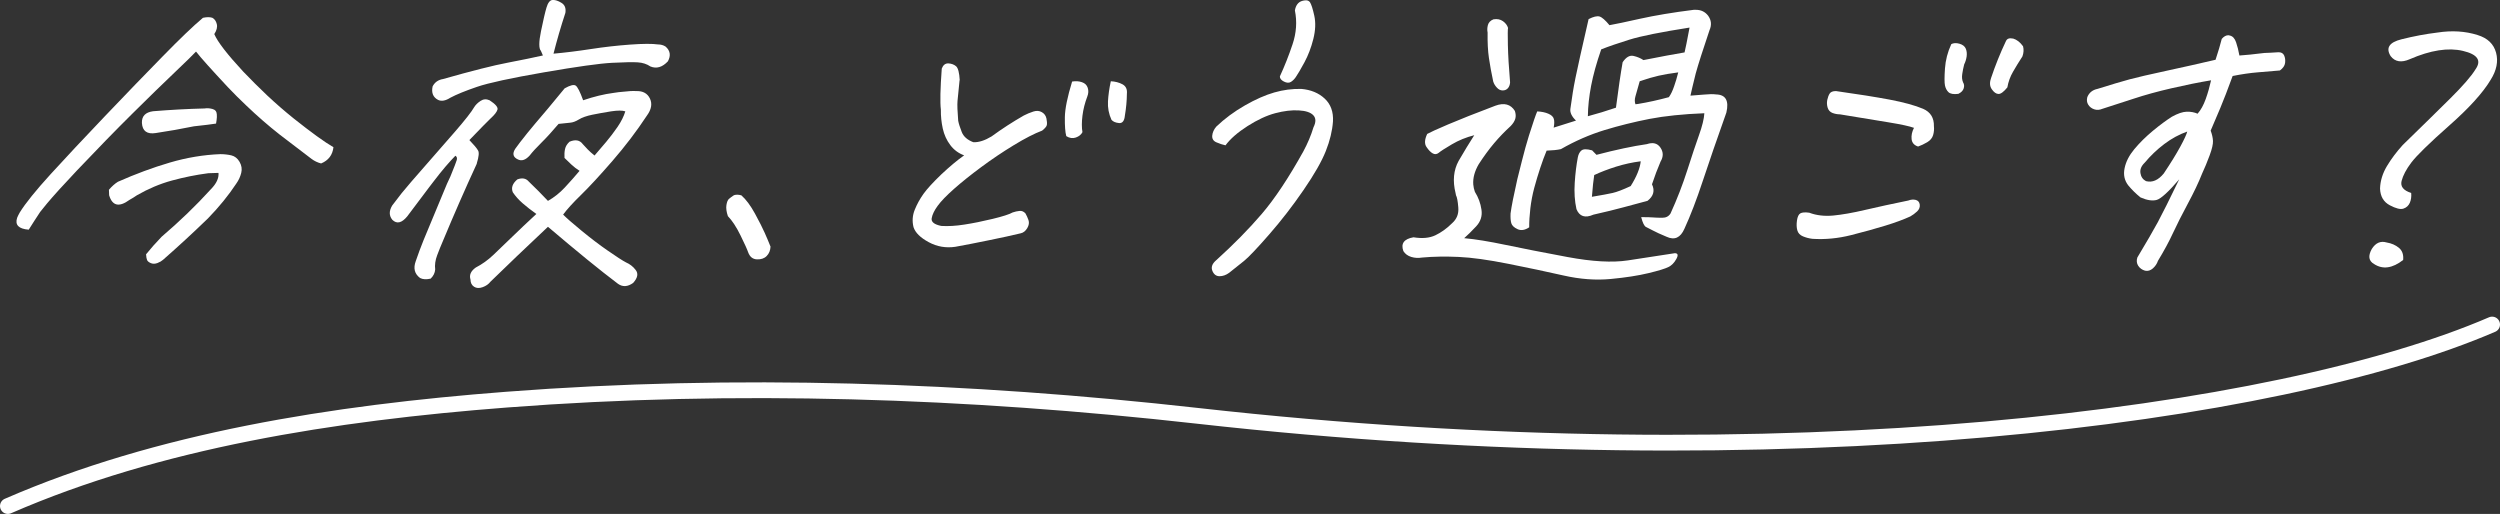
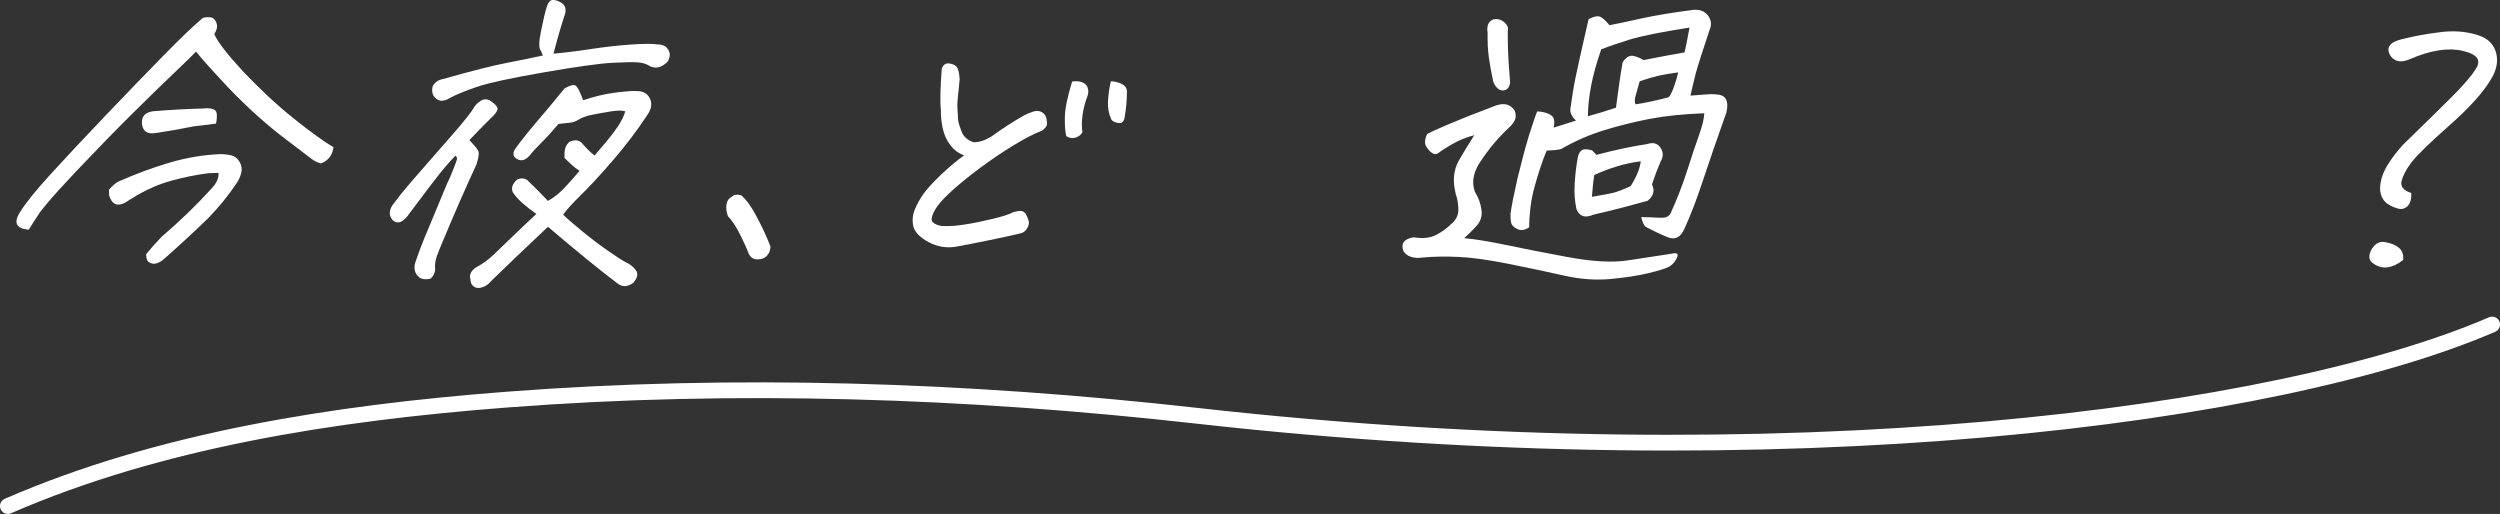
<svg xmlns="http://www.w3.org/2000/svg" id="b" data-name="レイヤー_2" viewBox="0 0 476 97.85">
  <rect x="0" y="0" width="476" height="97.85" fill="#333333" stroke="none" />
  <g id="c" data-name="text">
    <g>
      <g>
        <path d="M38.64,3.39c.38-.08.71-.12.99-.12.32,0,.59.04.81.12.42.23.7.63.84,1.2.14.56-.02,1.2-.48,1.9.63,1.48,2.46,3.85,5.49,7.12,1.49,1.56,3.02,3.08,4.57,4.55,1.62,1.52,3.3,2.98,5.04,4.38,3.38,2.69,5.91,4.52,7.59,5.49-.17,1.48-.95,2.51-2.35,3.09-.64-.16-1.24-.44-1.8-.85s-2.59-1.96-6.08-4.64c-2.18-1.71-4.3-3.56-6.37-5.54-1.2-1.13-2.37-2.3-3.51-3.5-3.13-3.35-5.15-5.6-6.06-6.77-.5.54-1.84,1.86-4.03,3.94-2.19,2.08-4.88,4.7-8.06,7.85-3.18,3.15-6.71,6.77-10.59,10.86-2.57,2.72-4.46,4.81-5.67,6.25-.58.7-1.02,1.25-1.32,1.63-.78,1.17-1.5,2.3-2.18,3.38-1.93-.15-2.66-.91-2.2-2.28.11-.27.27-.6.49-.99,1.08-1.75,3.05-4.19,5.91-7.33,2.86-3.13,6.29-6.8,10.3-11,4.01-4.2,7.66-7.99,10.96-11.35,3.29-3.37,5.86-5.83,7.7-7.38ZM41.6,32.92c-.56,0-1.21.02-1.94.06-2.37.31-4.68.78-6.95,1.4s-4.48,1.56-6.64,2.8c-.44.31-.92.6-1.42.88-1.97,1.44-3.26,1.15-3.87-.88-.03-.35-.04-.7-.04-1.05.57-.66,1.14-1.17,1.71-1.52,3.34-1.48,6.63-2.7,9.86-3.65,3.23-.95,6.45-1.49,9.65-1.61.72,0,1.42.08,2.08.23.66.16,1.19.57,1.58,1.25.39.68.49,1.38.31,2.1-.18.72-.49,1.39-.93,2.01-1.49,2.26-3.3,4.48-5.41,6.65-2.81,2.72-5.66,5.35-8.55,7.88-.26.23-.61.44-1.06.61-.45.17-.86.18-1.24.03-.38-.16-.62-.35-.73-.58-.1-.23-.17-.6-.2-1.11.88-1.09,1.86-2.2,2.95-3.33,3.42-2.92,6.55-5.93,9.38-9.05,1.08-1.09,1.56-2.14,1.46-3.15ZM41.14,23.53c-.58.08-1.14.16-1.68.23-.91.12-1.76.21-2.54.29-2.46.5-4.87.93-7.25,1.28-1.67.27-2.56-.37-2.65-1.93-.04-1.29.67-2.02,2.12-2.22,3.32-.27,6.59-.45,9.83-.53.42-.08.9-.05,1.45.09.55.14.83.48.86,1.02.03.35.02.72-.04,1.11l-.1.64Z" fill="#fff" />
        <path d="M86.7,29.66c-1.19,1.21-2.53,2.78-4.02,4.73-.29.35-.59.74-.9,1.17-1.26,1.67-2.68,3.56-4.26,5.66-1.04,1.25-1.97,1.46-2.81.64-.65-.78-.66-1.69-.03-2.74l1.79-2.33c.99-1.21,2.42-2.88,4.31-5.02,1.88-2.14,3.81-4.35,5.79-6.63,1.98-2.28,3.22-3.86,3.73-4.76.27-.43.67-.82,1.2-1.17.53-.35,1.1-.39,1.71-.12,1.14.74,1.64,1.33,1.51,1.78-.13.45-.56,1-1.29,1.66-.58.55-1.93,1.93-4.06,4.14.86.9,1.4,1.54,1.62,1.93.27.35.2,1.19-.21,2.51v.06c-2.25,4.87-4.38,9.75-6.42,14.65-.39.89-.76,1.82-1.12,2.77-.36.95-.49,1.86-.38,2.71-.05.66-.33,1.24-.86,1.75-.81.19-1.49.16-2.02-.12-1.05-.78-1.32-1.85-.82-3.21.45-1.32.95-2.67,1.5-4.03,1.85-4.47,3.33-8.04,4.44-10.68.25-.5.46-.97.65-1.4.73-1.79,1.14-2.84,1.22-3.15.1-.39,0-.66-.28-.82ZM105.38,10.22c2.22-.2,4.59-.49,7.11-.88,2.53-.39,5.02-.67,7.5-.85,2.47-.18,4.23-.18,5.28-.03.56,0,1.05.14,1.46.41.89.78,1.03,1.71.44,2.8-1.05,1.13-2.16,1.46-3.32.99-.69-.47-1.49-.73-2.42-.79-.93-.06-2.56-.03-4.9.09-2.34.12-6.65.72-12.95,1.81-6.29,1.09-10.55,2.01-12.77,2.77-2.22.76-3.91,1.45-5.07,2.07-.91.58-1.69.72-2.33.41-.96-.5-1.3-1.36-1.04-2.57.4-.78,1.06-1.25,1.98-1.4,5.49-1.56,9.6-2.6,12.35-3.12,2.74-.53,4.96-.98,6.67-1.37l-.38-.88c-.41-.43-.41-1.68.02-3.76s.77-3.57,1.04-4.47c.27-.93.66-1.42,1.15-1.46h.12c.44,0,.96.17,1.55.53.67.39.92,1.03.78,1.93-.86,2.61-1.61,5.2-2.26,7.76ZM102.14,40.75c-.99-.7-1.86-1.38-2.62-2.04-.76-.66-1.38-1.36-1.88-2.1-.35-.86-.06-1.67.86-2.45.93-.35,1.66-.21,2.18.41,1.26,1.21,2.48,2.43,3.65,3.68,1.17-.66,2.24-1.51,3.2-2.54.96-1.03,1.9-2.09,2.82-3.18-.55-.35-1.08-.75-1.56-1.2s-.93-.87-1.31-1.26c-.04-.62-.01-1.19.1-1.69.11-.51.39-.97.86-1.4,1.12-.47,1.96-.31,2.53.47.31.35.63.69.95,1.02.32.33.74.71,1.28,1.14.74-.86,1.48-1.72,2.22-2.6s1.46-1.83,2.17-2.86c.7-1.03,1.19-2.01,1.47-2.95-.55-.19-1.46-.19-2.71,0-1.25.2-2.44.41-3.56.64-1.12.23-1.98.54-2.58.91-.6.37-1.15.57-1.66.61-.51.04-1.24.12-2.2.23-1.15,1.36-2.23,2.55-3.25,3.56-1.02,1.01-1.77,1.83-2.24,2.45-.78.86-1.52,1.11-2.24.76-.94-.43-1.11-1.11-.51-2.04.3-.39.6-.8.91-1.23.9-1.17,1.86-2.35,2.88-3.56,1.42-1.63,3.28-3.87,5.61-6.71,1.03-.58,1.73-.76,2.09-.53.36.23.84,1.17,1.43,2.8,2.06-.7,3.99-1.17,5.77-1.4.71-.12,1.35-.19,1.92-.23.95-.12,1.76-.16,2.44-.12,1.25-.04,2.12.44,2.59,1.43.47.99.28,2.07-.58,3.24-1.95,2.96-4.14,5.84-6.57,8.64s-4.42,4.95-5.96,6.45c-1.54,1.5-2.68,2.75-3.42,3.76.61.62,1.77,1.64,3.5,3.06,1.73,1.42,3.4,2.7,5.03,3.82,1.62,1.13,2.77,1.87,3.44,2.22.72.31,1.33.78,1.81,1.4.58.7.43,1.54-.45,2.51-1.03.74-1.99.8-2.88.17-1.75-1.32-3.7-2.86-5.85-4.61-2.15-1.75-4.64-3.83-7.49-6.25-4.26,4.01-7.91,7.49-10.94,10.45-.36.47-.86.82-1.5,1.05-.64.23-1.19.2-1.63-.09-.45-.29-.67-.75-.68-1.37-.27-.86.07-1.62,1-2.28,1.2-.62,2.32-1.42,3.34-2.39,1.03-.97,2.22-2.12,3.58-3.44,1.36-1.32,2.9-2.78,4.63-4.38Z" fill="#fff" />
        <path d="M146.71,46.93c-.03.74-.27,1.34-.73,1.81-.46.47-1.09.68-1.88.64-.79-.04-1.34-.49-1.65-1.34-.18-.54-.67-1.62-1.45-3.21-.78-1.6-1.59-2.82-2.41-3.68-.28-.82-.37-1.52-.28-2.1.09-.58.25-.97.47-1.17.23-.19.51-.41.85-.64.19-.12.42-.17.71-.17.24,0,.51.04.81.12.89.78,1.75,1.94,2.59,3.47.84,1.54,1.45,2.75,1.85,3.65.4.89.77,1.77,1.11,2.63Z" fill="#fff" />
        <path d="M182.7,15.29c-.2,1.91-.33,3.22-.39,3.94-.06.72-.02,1.97.13,3.76.1.55.33,1.25.67,2.13.34.88,1.08,1.53,2.22,1.96,1.03.04,2.19-.33,3.47-1.11,1.97-1.44,4.01-2.76,6.12-3.97.6-.31,1.2-.56,1.82-.76.61-.2,1.15-.16,1.63.12.47.27.76.67.87,1.2.11.53.13.93.08,1.23-.05.29-.36.65-.9,1.08-1.46.55-3.26,1.47-5.39,2.77-2.14,1.3-4.2,2.69-6.2,4.17-2,1.48-3.72,2.86-5.17,4.14-1.45,1.28-2.49,2.36-3.13,3.24-.64.88-1.02,1.66-1.14,2.37-.12.7.49,1.19,1.83,1.46,1.3.08,2.77,0,4.4-.26,1.63-.25,3.41-.61,5.36-1.08,1.94-.47,3.22-.88,3.83-1.23.44-.15.88-.25,1.31-.29.43-.04.8.12,1.12.47.22.39.42.82.58,1.28.16.47.09.97-.23,1.52-.32.54-.73.88-1.24.99-1.62.39-3.62.83-5.99,1.31-2.37.49-4.52.91-6.46,1.26-1.79.27-3.49-.02-5.08-.88-1.59-.86-2.55-1.81-2.89-2.86-.28-1.13-.2-2.23.23-3.3.43-1.07.99-2.08,1.67-3.04.68-.95,1.82-2.19,3.4-3.71,1.58-1.48,3.02-2.69,4.34-3.62-1.07-.39-1.95-1.04-2.64-1.96-.69-.91-1.17-1.97-1.43-3.15-.26-1.19-.38-2.38-.36-3.59-.17-1.4-.11-4.01.17-7.82.25-.66.65-.99,1.21-.99h.06c.59.04,1.08.22,1.46.55s.61,1.22.69,2.66ZM206.1,25.16c-.24.47-.66.81-1.25,1.02s-1.21.13-1.83-.26c-.21-.78-.29-1.97-.27-3.59s.49-3.88,1.38-6.8c.67-.12,1.29-.08,1.87.12.57.19.94.55,1.11,1.08.17.53.14,1.08-.09,1.66-.46,1.21-.77,2.42-.92,3.65-.15,1.23-.15,2.27,0,3.12ZM211.49,15.47c.83.04,1.58.23,2.23.58.65.35.93.95.84,1.81-.01,1.32-.14,2.71-.38,4.14-.09,1.01-.47,1.49-1.11,1.43-.65-.06-1.13-.26-1.44-.61-.52-1.13-.74-2.31-.67-3.53.07-1.23.25-2.5.54-3.82Z" fill="#fff" />
-         <path d="M233.33,27.67c-.53-.12-1.1-.3-1.7-.56-.6-.25-.87-.68-.82-1.28.05-.6.31-1.18.77-1.72,1.59-1.52,3.4-2.86,5.44-4.03,2.04-1.17,3.91-1.99,5.62-2.48,1.71-.49,3.42-.71,5.14-.67,1.81.16,3.29.77,4.44,1.84,1.15,1.07,1.68,2.52,1.58,4.35-.13,1.79-.58,3.67-1.36,5.63-.78,1.97-2.19,4.45-4.25,7.44-2.06,3-4.23,5.81-6.52,8.43-2.29,2.63-3.89,4.31-4.79,5.05-.91.74-1.86,1.5-2.86,2.28-.59.43-1.2.64-1.82.64s-1.07-.33-1.35-.99c-.3-.7-.07-1.38.7-2.04,3.32-3,6.22-5.94,8.7-8.84,2.48-2.9,5.11-6.86,7.9-11.88.82-1.52,1.47-3.05,1.94-4.61.49-.97.48-1.73-.03-2.28-.5-.54-1.43-.86-2.77-.93-1.35-.08-2.83.1-4.47.53-1.63.43-3.39,1.25-5.28,2.45-1.89,1.21-3.29,2.43-4.21,3.68ZM243.69,14.54c.88-1.91,1.69-3.94,2.41-6.1.73-2.16.88-4.31.45-6.45.16-.97.62-1.58,1.36-1.81.26-.08.51-.12.75-.12.32,0,.57.12.75.35.26.39.54,1.25.83,2.57.29,1.32.23,2.8-.18,4.44-.41,1.64-.98,3.12-1.69,4.44-.72,1.32-1.26,2.26-1.64,2.8-.26.39-.57.7-.93.93-.36.23-.81.21-1.34-.06s-.79-.6-.77-.99Z" fill="#fff" />
        <path d="M280.71,25.74c-1.54.39-2.97.97-4.29,1.75s-2.16,1.32-2.52,1.63c-.35.27-.72.3-1.1.09-.39-.21-.79-.62-1.2-1.23-.41-.6-.36-1.43.14-2.48.47-.27,1.8-.88,3.98-1.81,2.18-.93,5.18-2.12,8.99-3.56,1.68-.62,2.92-.29,3.72.99.18.55.21,1.04.08,1.49-.13.45-.42.91-.86,1.37-1.15,1.05-2.21,2.15-3.18,3.3-.97,1.15-1.95,2.48-2.93,4-.77,1.32-1.12,2.61-1.03,3.85.04.47.14.93.31,1.4.66,1.05,1.08,2.18,1.25,3.39.18,1.21-.16,2.27-1.01,3.18-.85.92-1.62,1.66-2.28,2.25,2.12.19,4.75.62,7.89,1.28,3.14.66,7.08,1.43,11.79,2.31s8.54,1.09,11.49.64c2.94-.45,5.92-.91,8.93-1.37.6,0,.7.37.29,1.11-.41.74-.91,1.24-1.5,1.52-.6.31-1.87.7-3.82,1.17-1.94.47-4.33.84-7.17,1.11-2.84.27-5.84.05-9.01-.67-3.17-.72-6.67-1.46-10.49-2.22s-6.97-1.2-9.45-1.31-4.81-.08-6.98.12c-.71.12-1.39.08-2.05-.12-.65-.2-1.15-.56-1.5-1.11-.52-1.44.12-2.32,1.93-2.63,1.66.27,3.04.15,4.16-.38,1.11-.53,2.18-1.29,3.2-2.31.88-.78,1.27-1.77,1.17-2.98-.1-1.21-.24-1.98-.44-2.33l-.08-.41c-.58-2.33-.38-4.38.58-6.13,1.06-1.83,2.06-3.46,2.98-4.9ZM284.31,15.53c-.35-1.63-.62-3.13-.82-4.5-.2-1.36-.28-2.98-.25-4.84-.09-.43-.08-.9.05-1.4.13-.5.48-.88,1.06-1.11.71-.12,1.31,0,1.81.35.49.35.82.78.97,1.28-.06.23-.07,1.31-.03,3.24.04,1.93.18,4.31.42,7.15-.04.47-.18.84-.43,1.11-.25.27-.57.41-.98.41s-.77-.17-1.1-.53c-.33-.35-.57-.74-.7-1.17ZM306.46,4.79c1.09-.19,3.04-.6,5.85-1.23,2.8-.62,6.2-1.19,10.18-1.69h.42c.96,0,1.73.37,2.31,1.11.63.86.71,1.79.26,2.8-1.26,3.74-2.14,6.48-2.62,8.23l-.1.41c-.39,1.56-.69,2.82-.9,3.79.69-.04,1.54-.11,2.55-.2,1.01-.1,1.78-.11,2.33-.03,1.83.04,2.49,1.19,1.96,3.45-1.8,5.06-3.29,9.39-4.48,12.99-1.19,3.6-2.36,6.65-3.51,9.14-.75,1.71-1.88,2.22-3.39,1.52-1.2-.5-2.07-.9-2.62-1.2-.55-.29-.98-.52-1.31-.67-.32-.16-.63-.78-.91-1.87,1.04,0,1.8.02,2.27.06s1.06.06,1.76.06,1.22-.27,1.56-.82c1.26-2.76,2.32-5.51,3.19-8.23.87-2.72,1.61-4.95,2.23-6.68.62-1.73.96-3.12,1.02-4.17-4.05.16-7.54.52-10.45,1.08-2.91.57-5.77,1.28-8.57,2.13-2.8.86-5.57,2.06-8.29,3.62-.68.16-1.59.25-2.72.29-.41.97-.82,2.08-1.23,3.33-.41,1.25-.79,2.5-1.13,3.77-.34,1.26-.58,2.56-.74,3.88-.15,1.32-.23,2.53-.22,3.62-.82.55-1.56.66-2.22.35-.67-.31-1.06-.69-1.19-1.14-.13-.45-.17-1.06-.14-1.84.18-1.36.61-3.54,1.29-6.54l.88-3.5c.43-1.71.87-3.31,1.33-4.79.8-2.53,1.33-4.07,1.58-4.61.83.04,1.54.19,2.12.44.58.25.93.58,1.04.99.12.41.11.96-.03,1.66,1.52-.47,2.94-.91,4.25-1.34-.81-.78-1.16-1.52-1.07-2.22.09-.7.25-1.76.47-3.18.22-1.42.68-3.69,1.38-6.8.7-3.11,1.24-5.49,1.62-7.12.92-.47,1.61-.63,2.08-.5.47.14,1.1.69,1.9,1.66ZM303.11,28.6l.86.88c3.7-.97,6.9-1.65,9.61-2.04,1.14-.39,2-.17,2.57.67.57.84.58,1.72.02,2.66-.58,1.36-1.13,2.8-1.63,4.32.58,1.21.29,2.26-.85,3.15-1.33.35-2.82.75-4.46,1.2-1.64.45-3.58.92-5.84,1.43-1.58.7-2.66.35-3.23-1.05-.34-1.52-.45-3.19-.33-5.02.12-1.83.32-3.44.59-4.84.11-.58.34-1.02.69-1.31.35-.29,1.02-.3,1.99-.03ZM307.68,20.49c.47-3.62.89-6.5,1.27-8.64.65-.97,1.34-1.37,2.08-1.2.74.17,1.36.44,1.88.79,3.34-.66,5.95-1.15,7.83-1.46.17-.66.48-2.24.95-4.73-5.47.86-9.3,1.62-11.48,2.31-2.18.68-3.96,1.29-5.34,1.84-.89,2.57-1.53,4.88-1.92,6.92-.39,2.04-.6,3.98-.62,5.81,1.76-.47,3.54-1.01,5.35-1.63ZM312.39,30.71c-1.57.2-3.14.54-4.68,1.02-1.55.49-2.94,1.02-4.17,1.6-.15.9-.29,2.28-.44,4.14,1.84-.31,3.16-.55,3.95-.73.79-.18,1.93-.61,3.43-1.31,1.13-1.79,1.77-3.37,1.92-4.73ZM319.55,13.78c-1.49.19-2.75.41-3.77.64-1.02.23-2.21.58-3.58,1.05-.37,1.32-.64,2.28-.81,2.86s-.16,1.09,0,1.52l.5-.06c1.88-.31,3.84-.74,5.86-1.29.37-.5.71-1.21,1.01-2.1.26-.74.53-1.61.78-2.63Z" fill="#fff" />
-         <path d="M344.51,40.51c1.36.51,2.87.68,4.53.53,1.66-.16,3.7-.51,6.11-1.08,2.41-.56,5.14-1.16,8.19-1.78.49-.19.96-.23,1.41-.12.45.12.71.42.77.9.06.49-.11.92-.5,1.29s-.83.69-1.3.96c-1.27.58-2.85,1.17-4.75,1.75s-4.07,1.19-6.54,1.81-4.92.86-7.37.7c-.62-.08-1.21-.23-1.78-.47-.56-.23-.92-.61-1.07-1.14-.15-.53-.17-1.15-.07-1.87.1-.72.32-1.18.65-1.37.33-.19.9-.23,1.71-.12ZM365.21,27.9c-.74-.23-1.16-.7-1.24-1.4s.07-1.42.45-2.16c-.84-.31-2.46-.66-4.85-1.05-2.39-.39-5.47-.9-9.25-1.52-.48,0-.95-.09-1.41-.26-.46-.18-.77-.51-.92-.99s-.18-.98-.08-1.49c.11-.5.26-.91.46-1.22.2-.31.6-.47,1.2-.47,4.15.58,7.56,1.13,10.24,1.63,2.68.51,4.8,1.09,6.36,1.75,1.41.62,2.09,1.73,2.05,3.33.06.54.01,1.1-.15,1.66s-.54,1.02-1.13,1.37c-.59.35-1.17.62-1.74.82ZM371.51,8.41c.42-.23.94-.26,1.56-.09.62.18,1.02.49,1.21.93s.24.94.17,1.49c-.08.54-.23,1.05-.47,1.52-.16.62-.28,1.24-.37,1.84-.09.6-.04,1.14.17,1.61.2.31.24.68.11,1.11-.13.43-.47.78-1.02,1.05-.91.12-1.54,0-1.88-.32-.34-.33-.56-.76-.67-1.28-.11-.53-.11-1.6,0-3.21.11-1.61.51-3.16,1.2-4.64ZM379.07,14.94c.82-2.45,1.78-4.85,2.89-7.18.16-.31.44-.47.84-.47.16,0,.34.02.53.06.67.2,1.29.68,1.86,1.46.16.62.12,1.26-.12,1.93-.66,1.01-1.25,1.98-1.79,2.92-.54.93-.9,1.93-1.08,2.98-.7.86-1.26,1.27-1.7,1.25-.44-.02-.85-.31-1.25-.88-.4-.56-.46-1.25-.17-2.07Z" fill="#fff" />
-         <path d="M425.09,14.48c-.91,2.49-1.69,4.52-2.34,6.07-.65,1.56-1.27,3-1.84,4.32.26.7.41,1.35.44,1.96.03.6-.18,1.52-.63,2.74-.45,1.23-.94,2.4-1.46,3.53-.66,1.67-1.56,3.56-2.69,5.66s-2.07,3.97-2.83,5.6c-.75,1.63-1.71,3.4-2.87,5.31-.18.54-.5,1.02-.96,1.43-.46.41-.96.55-1.49.44-.56-.16-1-.47-1.3-.93s-.36-.99-.17-1.58c1.73-2.88,3.02-5.12,3.89-6.71.86-1.6,2.22-4.32,4.08-8.17-2.04,2.38-3.47,3.68-4.27,3.91-.8.23-1.84.08-3.1-.47-.87-.7-1.64-1.46-2.32-2.28-.73-.93-.97-2.02-.71-3.27.25-1.25.87-2.45,1.84-3.62,1.04-1.25,2.23-2.42,3.57-3.53s2.54-1.99,3.59-2.66c1.12-.62,2.06-.94,2.83-.96.77-.02,1.46.11,2.07.38.62-.7,1.13-1.63,1.55-2.8s.75-2.35,1.02-3.56c-2.35.39-4.86.9-7.55,1.52-2.69.62-5.11,1.29-7.28,2.01-2.17.72-4.12,1.35-5.87,1.9-.54.23-1.06.26-1.56.09-.5-.17-.88-.47-1.13-.88-.26-.41-.32-.88-.18-1.43.34-.85.99-1.38,1.96-1.58,2.61-.82,4.64-1.42,6.08-1.81,1.44-.39,3.79-.93,7.03-1.63,3.25-.7,6.36-1.4,9.35-2.1.5-1.52.9-2.84,1.18-3.97.4-.47.82-.7,1.26-.7.08,0,.17.02.29.06.53.12.93.54,1.18,1.29.25.74.47,1.58.63,2.51,1.55-.12,2.75-.23,3.58-.35.83-.12,1.61-.18,2.33-.18.45-.04.95-.07,1.5-.09.55-.02.92.19,1.11.61.19.43.25.91.18,1.43-.07.53-.4,1-.99,1.43-1.31.12-2.71.23-4.18.35-1.47.12-3.08.35-4.81.7ZM416.47,25.04c-1.54.54-3.01,1.34-4.4,2.39-1.39,1.05-2.63,2.24-3.73,3.56-.64.62-.91,1.28-.8,1.98s.46,1.21,1.06,1.52c1.21.31,2.33-.18,3.38-1.46,1.35-2.02,2.4-3.73,3.15-5.11.75-1.38,1.19-2.34,1.33-2.89Z" fill="#fff" />
        <path d="M457.56,49.5c-2.05,1.6-3.9,1.85-5.55.76-1.02-.58-1.16-1.54-.42-2.86.74-1.17,1.68-1.58,2.84-1.23.92.15,1.7.5,2.33,1.02.63.53.9,1.29.8,2.31ZM453.16,35.9c.05-1.48.49-2.91,1.32-4.29.83-1.38,1.83-2.71,3-4,3.72-3.62,6.76-6.6,9.11-8.93,2.35-2.34,3.94-4.16,4.75-5.49,1.18-1.67.39-2.84-2.4-3.5-2.78-.66-6.16-.14-10.12,1.58-1.58.7-2.8.51-3.64-.58-.97-1.56-.28-2.63,2.07-3.21,2.32-.58,4.59-1.01,6.83-1.28,2.76-.43,5.31-.27,7.65.47,1.9.58,3.07,1.7,3.52,3.36.45,1.65.1,3.38-1.03,5.17-1.46,2.45-4.09,5.35-7.88,8.7-3.79,3.35-6.2,5.7-7.23,7.06-.97,1.28-1.58,2.45-1.85,3.5-.26,1.05.35,1.81,1.83,2.28.06.7-.02,1.32-.26,1.87-.24.54-.64.92-1.21,1.11-.57.2-1.44-.02-2.61-.64-1.17-.62-1.79-1.67-1.85-3.15Z" fill="#fff" />
      </g>
      <path d="M1.5,96.35c28.68-12.49,61.87-17.72,94.96-20.26,43.5-3.34,87.74-1.83,131.5,3.08,112.03,12.58,206,.12,246.54-17.38" fill="none" stroke="#fff" stroke-linecap="round" stroke-linejoin="round" stroke-width="3" />
    </g>
  </g>
</svg>